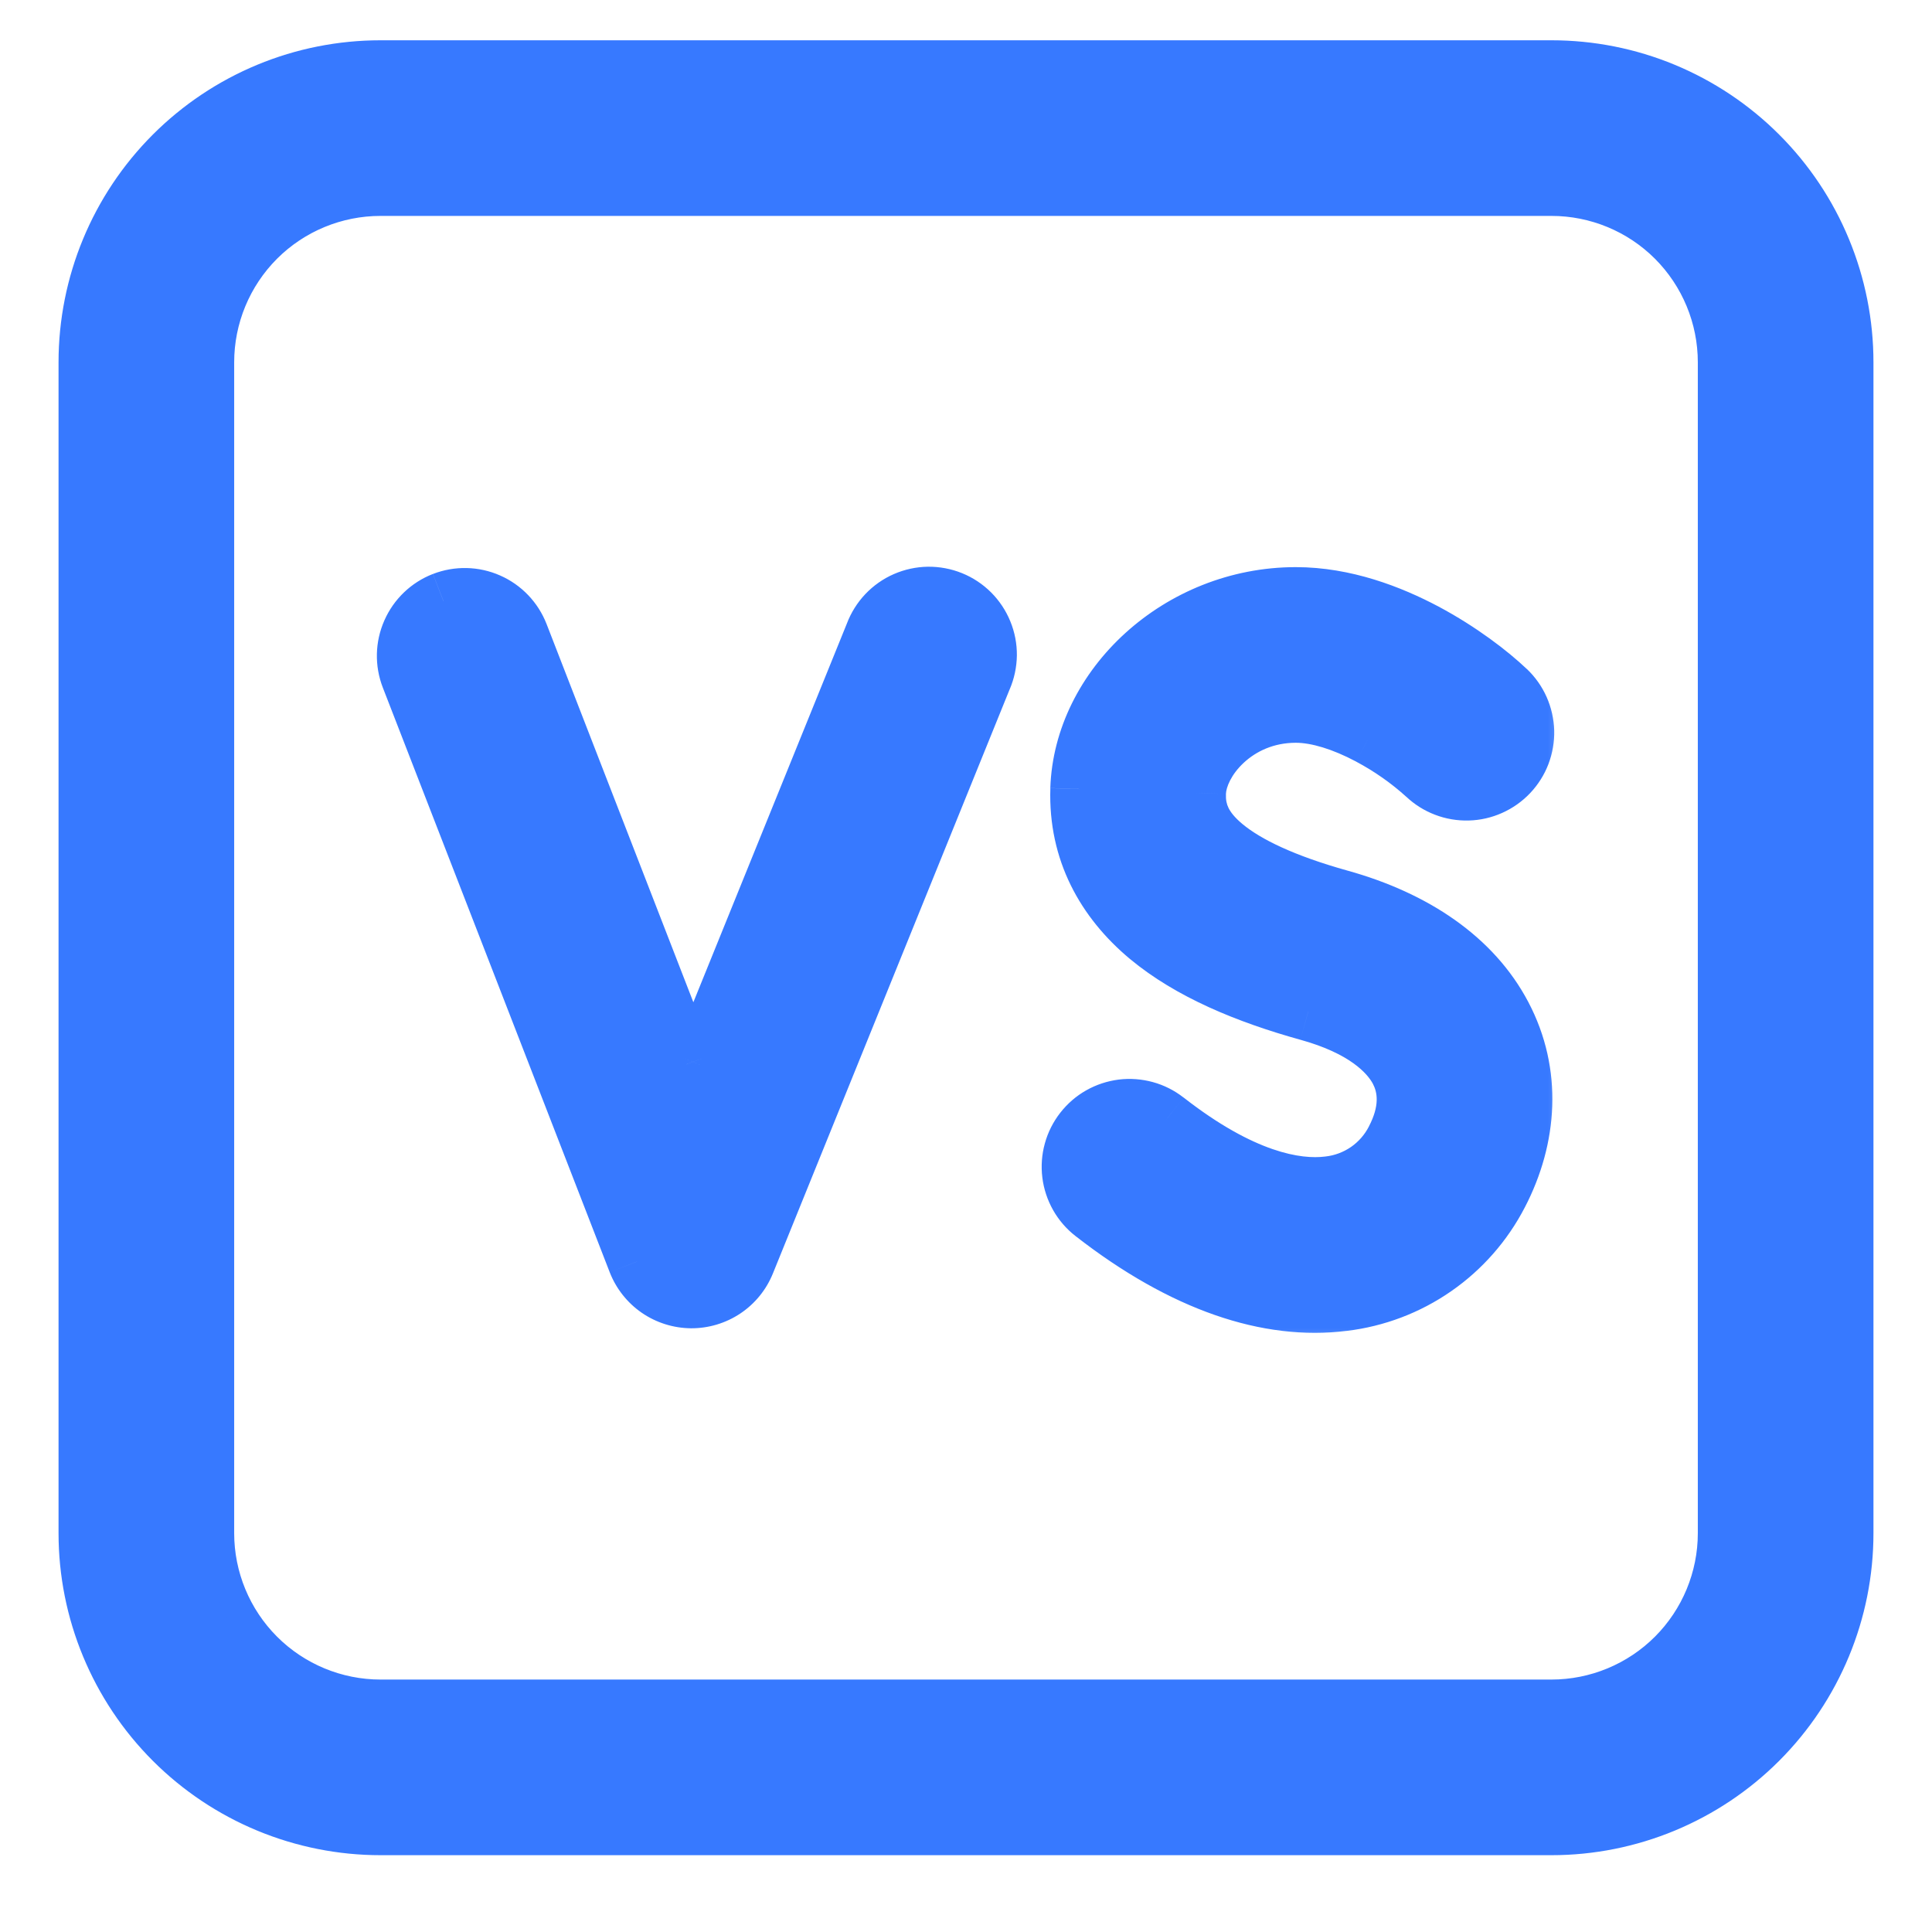
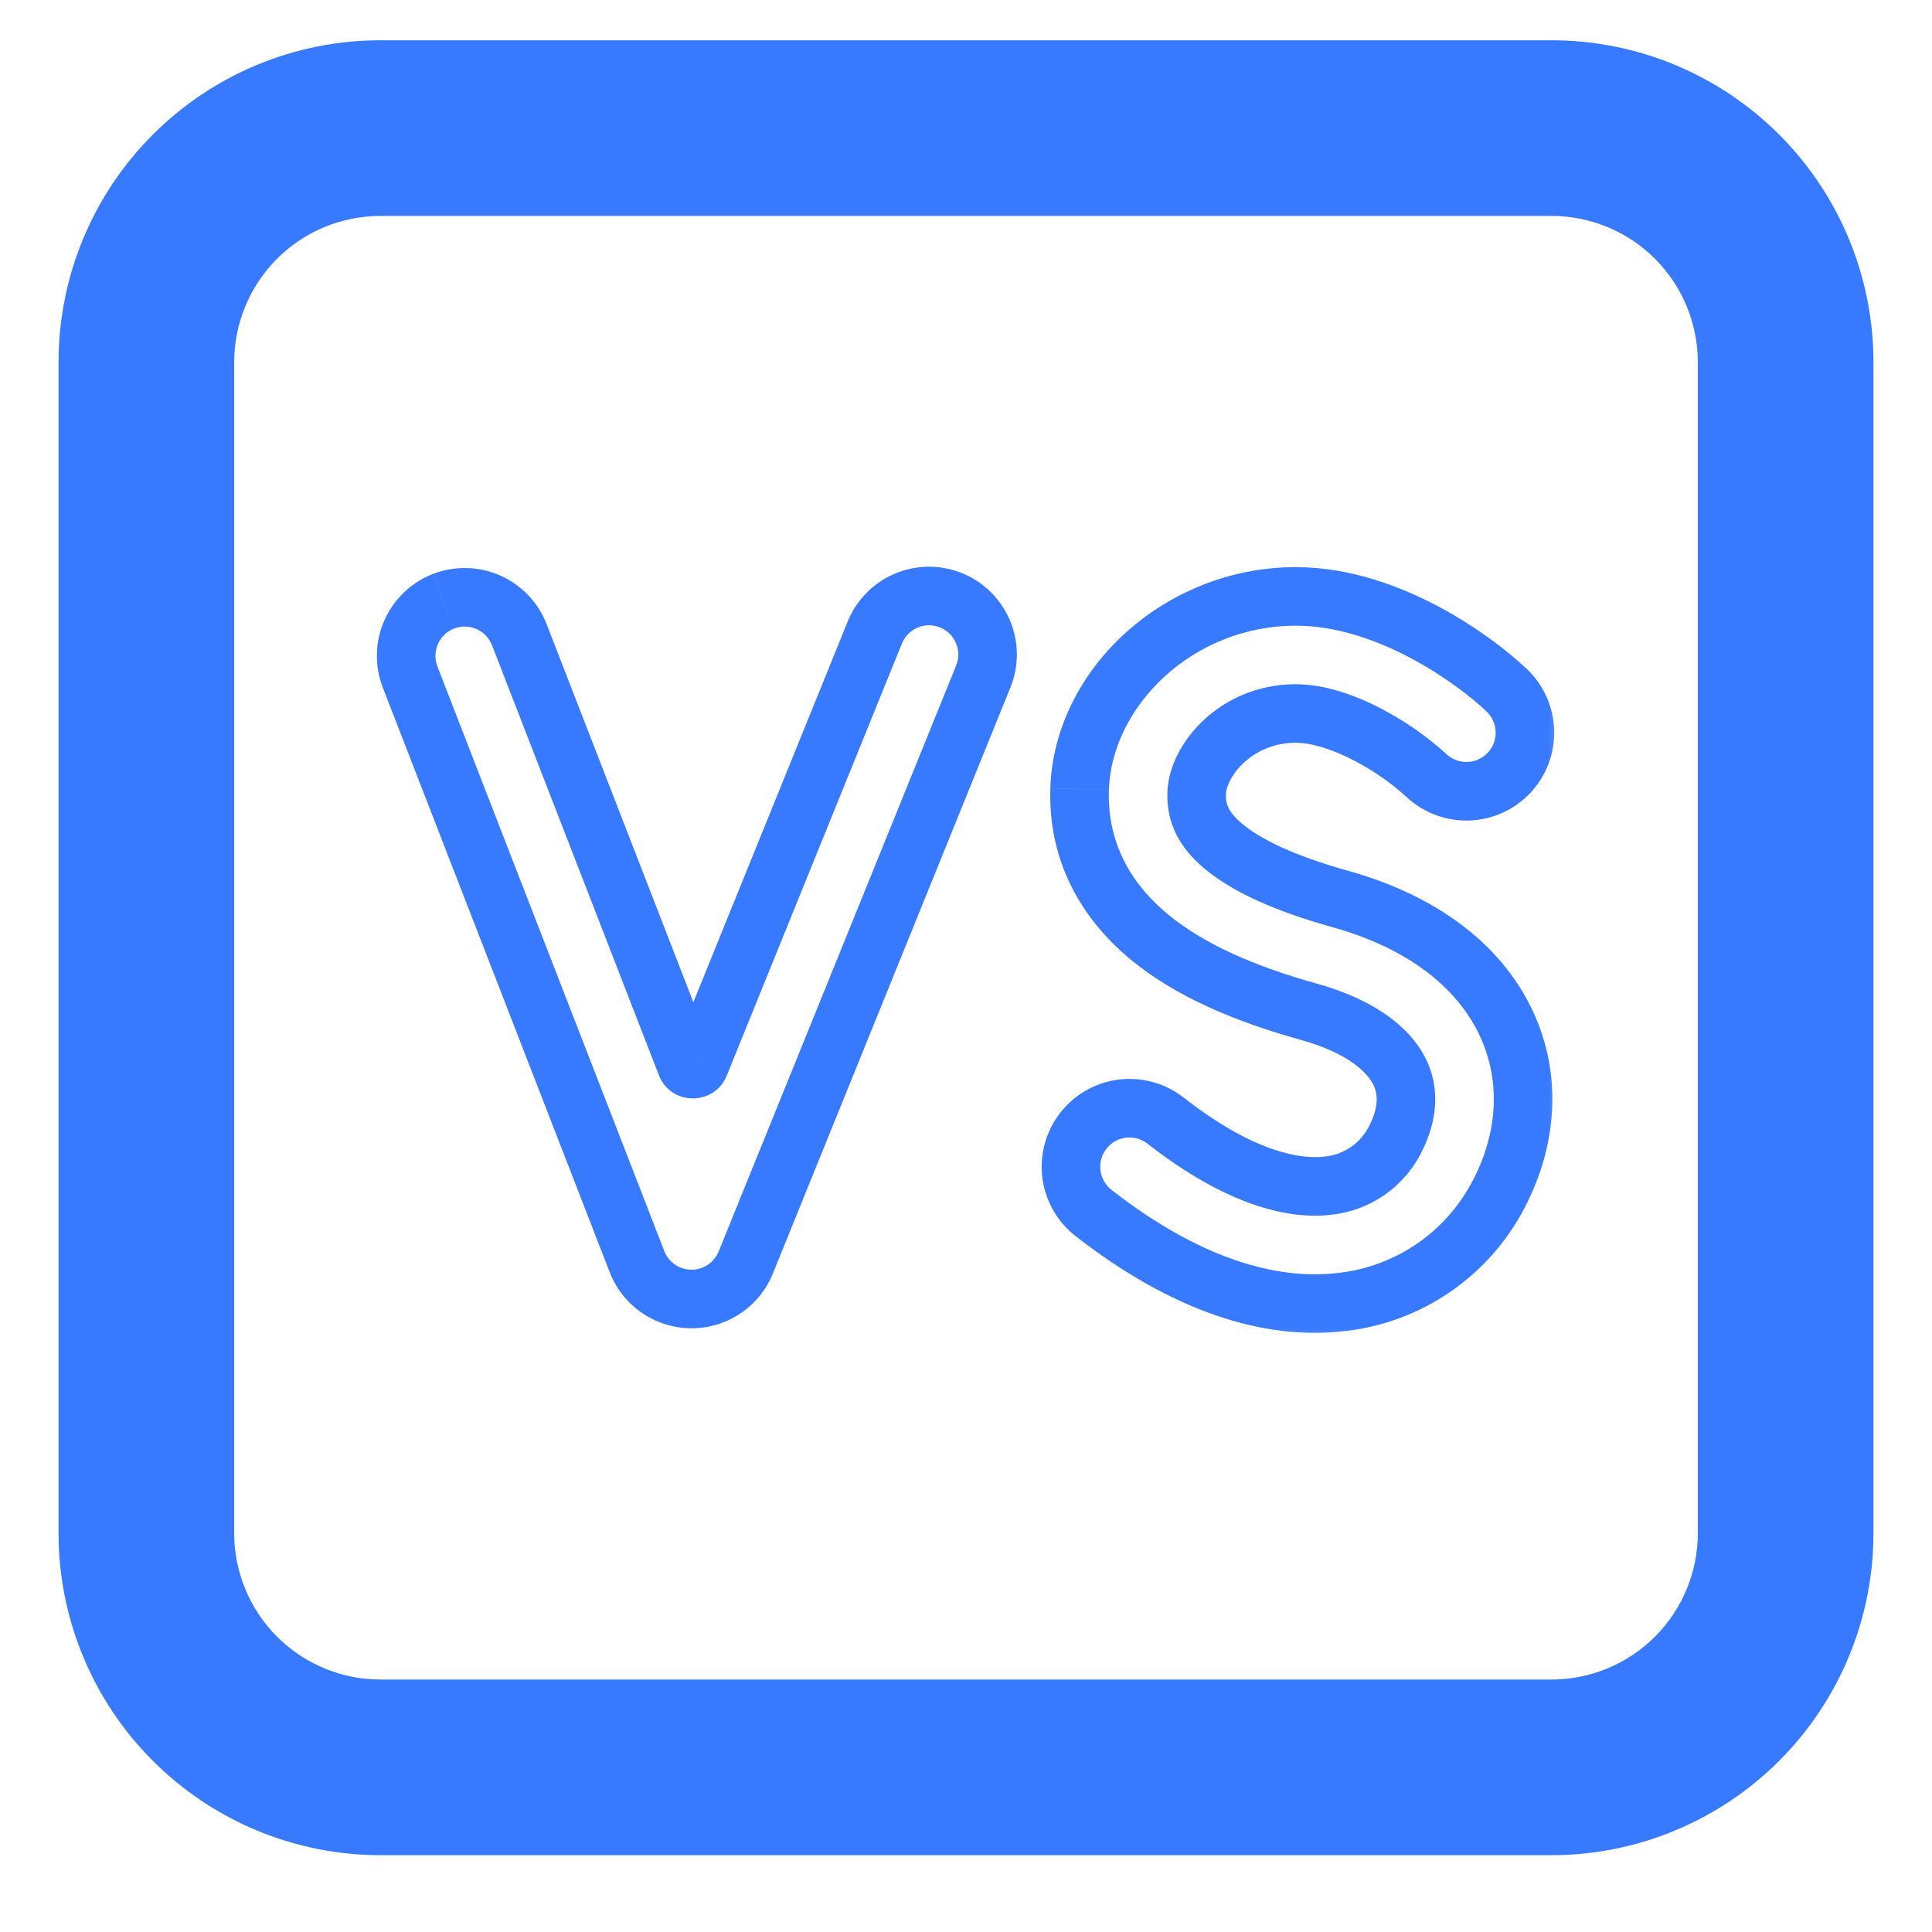
<svg xmlns="http://www.w3.org/2000/svg" width="33" height="33" viewBox="0 0 33 33" fill="none">
  <g id="fluent-emoji-high-contrast:vs-button" clip-path="url(#clip0_56_1258)">
    <g id="Group">
      <g id="Vector">
        <mask id="path-1-outside-1_56_1258" maskUnits="userSpaceOnUse" x="5.937" y="9.18" width="21" height="14" fill="black">
          <rect fill="white" x="5.937" y="9.18" width="21" height="14" />
-           <path d="M18.44 13.477C18.498 11.744 20.135 10.187 22.133 10.187C22.966 10.187 23.745 10.487 24.339 10.803C24.939 11.123 25.439 11.508 25.735 11.789C25.83 11.88 25.907 11.988 25.96 12.108C26.014 12.228 26.043 12.357 26.047 12.489C26.05 12.62 26.028 12.751 25.981 12.873C25.934 12.996 25.863 13.108 25.773 13.203C25.683 13.299 25.574 13.375 25.454 13.429C25.334 13.482 25.205 13.512 25.074 13.515C24.943 13.519 24.812 13.496 24.689 13.449C24.567 13.402 24.454 13.332 24.359 13.241C24.068 12.978 23.745 12.751 23.398 12.567C22.954 12.33 22.509 12.187 22.133 12.187C21.106 12.187 20.458 12.992 20.44 13.544C20.428 13.884 20.55 14.165 20.902 14.459C21.293 14.784 21.94 15.089 22.88 15.351C24.167 15.708 25.155 16.385 25.662 17.347C26.18 18.33 26.102 19.429 25.602 20.39C25.343 20.892 24.966 21.323 24.502 21.645C24.038 21.966 23.503 22.17 22.942 22.236C21.675 22.395 20.227 21.925 18.678 20.718C18.574 20.638 18.488 20.537 18.423 20.423C18.358 20.309 18.316 20.183 18.3 20.052C18.284 19.922 18.294 19.79 18.329 19.663C18.364 19.536 18.423 19.418 18.504 19.314C18.585 19.211 18.685 19.124 18.799 19.059C18.914 18.994 19.04 18.953 19.17 18.937C19.3 18.92 19.433 18.93 19.559 18.965C19.686 19 19.804 19.06 19.908 19.14C21.198 20.147 22.126 20.322 22.693 20.251C22.932 20.225 23.161 20.14 23.359 20.003C23.557 19.866 23.718 19.683 23.827 19.468C24.075 18.991 24.057 18.591 23.893 18.28C23.719 17.95 23.283 17.538 22.345 17.278C21.293 16.985 20.331 16.585 19.622 15.996C18.875 15.374 18.406 14.531 18.441 13.478M7.576 10.27C7.823 10.174 8.098 10.181 8.341 10.287C8.584 10.394 8.774 10.593 8.87 10.84L11.719 18.181C11.759 18.287 11.909 18.288 11.951 18.183L14.933 10.827C14.98 10.703 15.052 10.588 15.143 10.492C15.235 10.395 15.346 10.318 15.468 10.264C15.59 10.211 15.722 10.182 15.855 10.18C15.988 10.178 16.121 10.203 16.244 10.253C16.368 10.303 16.48 10.378 16.575 10.472C16.669 10.566 16.744 10.678 16.794 10.802C16.845 10.925 16.87 11.057 16.869 11.191C16.867 11.324 16.839 11.456 16.786 11.578L12.739 21.563C12.664 21.749 12.534 21.908 12.368 22.019C12.201 22.13 12.005 22.189 11.805 22.188C11.604 22.186 11.409 22.124 11.244 22.011C11.079 21.897 10.953 21.736 10.88 21.549L7.005 11.564C6.909 11.317 6.915 11.042 7.022 10.799C7.129 10.557 7.328 10.366 7.575 10.27" />
+           <path d="M18.44 13.477C18.498 11.744 20.135 10.187 22.133 10.187C22.966 10.187 23.745 10.487 24.339 10.803C24.939 11.123 25.439 11.508 25.735 11.789C25.83 11.88 25.907 11.988 25.96 12.108C26.014 12.228 26.043 12.357 26.047 12.489C26.05 12.62 26.028 12.751 25.981 12.873C25.934 12.996 25.863 13.108 25.773 13.203C25.683 13.299 25.574 13.375 25.454 13.429C25.334 13.482 25.205 13.512 25.074 13.515C24.943 13.519 24.812 13.496 24.689 13.449C24.567 13.402 24.454 13.332 24.359 13.241C24.068 12.978 23.745 12.751 23.398 12.567C22.954 12.33 22.509 12.187 22.133 12.187C21.106 12.187 20.458 12.992 20.44 13.544C20.428 13.884 20.55 14.165 20.902 14.459C21.293 14.784 21.94 15.089 22.88 15.351C24.167 15.708 25.155 16.385 25.662 17.347C26.18 18.33 26.102 19.429 25.602 20.39C25.343 20.892 24.966 21.323 24.502 21.645C24.038 21.966 23.503 22.17 22.942 22.236C21.675 22.395 20.227 21.925 18.678 20.718C18.574 20.638 18.488 20.537 18.423 20.423C18.358 20.309 18.316 20.183 18.3 20.052C18.284 19.922 18.294 19.79 18.329 19.663C18.364 19.536 18.423 19.418 18.504 19.314C18.585 19.211 18.685 19.124 18.799 19.059C18.914 18.994 19.04 18.953 19.17 18.937C19.3 18.92 19.433 18.93 19.559 18.965C19.686 19 19.804 19.06 19.908 19.14C21.198 20.147 22.126 20.322 22.693 20.251C22.932 20.225 23.161 20.14 23.359 20.003C23.557 19.866 23.718 19.683 23.827 19.468C24.075 18.991 24.057 18.591 23.893 18.28C23.719 17.95 23.283 17.538 22.345 17.278C21.293 16.985 20.331 16.585 19.622 15.996C18.875 15.374 18.406 14.531 18.441 13.478M7.576 10.27C7.823 10.174 8.098 10.181 8.341 10.287C8.584 10.394 8.774 10.593 8.87 10.84L11.719 18.181C11.759 18.287 11.909 18.288 11.951 18.183L14.933 10.827C14.98 10.703 15.052 10.588 15.143 10.492C15.235 10.395 15.346 10.318 15.468 10.264C15.59 10.211 15.722 10.182 15.855 10.18C15.988 10.178 16.121 10.203 16.244 10.253C16.368 10.303 16.48 10.378 16.575 10.472C16.845 10.925 16.87 11.057 16.869 11.191C16.867 11.324 16.839 11.456 16.786 11.578L12.739 21.563C12.664 21.749 12.534 21.908 12.368 22.019C12.201 22.13 12.005 22.189 11.805 22.188C11.604 22.186 11.409 22.124 11.244 22.011C11.079 21.897 10.953 21.736 10.88 21.549L7.005 11.564C6.909 11.317 6.915 11.042 7.022 10.799C7.129 10.557 7.328 10.366 7.575 10.27" />
        </mask>
-         <path d="M18.44 13.477C18.498 11.744 20.135 10.187 22.133 10.187C22.966 10.187 23.745 10.487 24.339 10.803C24.939 11.123 25.439 11.508 25.735 11.789C25.83 11.88 25.907 11.988 25.96 12.108C26.014 12.228 26.043 12.357 26.047 12.489C26.05 12.62 26.028 12.751 25.981 12.873C25.934 12.996 25.863 13.108 25.773 13.203C25.683 13.299 25.574 13.375 25.454 13.429C25.334 13.482 25.205 13.512 25.074 13.515C24.943 13.519 24.812 13.496 24.689 13.449C24.567 13.402 24.454 13.332 24.359 13.241C24.068 12.978 23.745 12.751 23.398 12.567C22.954 12.33 22.509 12.187 22.133 12.187C21.106 12.187 20.458 12.992 20.44 13.544C20.428 13.884 20.55 14.165 20.902 14.459C21.293 14.784 21.94 15.089 22.88 15.351C24.167 15.708 25.155 16.385 25.662 17.347C26.18 18.33 26.102 19.429 25.602 20.39C25.343 20.892 24.966 21.323 24.502 21.645C24.038 21.966 23.503 22.17 22.942 22.236C21.675 22.395 20.227 21.925 18.678 20.718C18.574 20.638 18.488 20.537 18.423 20.423C18.358 20.309 18.316 20.183 18.3 20.052C18.284 19.922 18.294 19.79 18.329 19.663C18.364 19.536 18.423 19.418 18.504 19.314C18.585 19.211 18.685 19.124 18.799 19.059C18.914 18.994 19.04 18.953 19.17 18.937C19.3 18.92 19.433 18.93 19.559 18.965C19.686 19 19.804 19.06 19.908 19.14C21.198 20.147 22.126 20.322 22.693 20.251C22.932 20.225 23.161 20.14 23.359 20.003C23.557 19.866 23.718 19.683 23.827 19.468C24.075 18.991 24.057 18.591 23.893 18.28C23.719 17.95 23.283 17.538 22.345 17.278C21.293 16.985 20.331 16.585 19.622 15.996C18.875 15.374 18.406 14.531 18.441 13.478M7.576 10.27C7.823 10.174 8.098 10.181 8.341 10.287C8.584 10.394 8.774 10.593 8.87 10.84L11.719 18.181C11.759 18.287 11.909 18.288 11.951 18.183L14.933 10.827C14.98 10.703 15.052 10.588 15.143 10.492C15.235 10.395 15.346 10.318 15.468 10.264C15.59 10.211 15.722 10.182 15.855 10.18C15.988 10.178 16.121 10.203 16.244 10.253C16.368 10.303 16.48 10.378 16.575 10.472C16.669 10.566 16.744 10.678 16.794 10.802C16.845 10.925 16.87 11.057 16.869 11.191C16.867 11.324 16.839 11.456 16.786 11.578L12.739 21.563C12.664 21.749 12.534 21.908 12.368 22.019C12.201 22.13 12.005 22.189 11.805 22.188C11.604 22.186 11.409 22.124 11.244 22.011C11.079 21.897 10.953 21.736 10.88 21.549L7.005 11.564C6.909 11.317 6.915 11.042 7.022 10.799C7.129 10.557 7.328 10.366 7.575 10.27" fill="#3779FF" />
        <path d="M24.339 10.803L24.574 10.362L24.574 10.362L24.339 10.803ZM25.735 11.789L25.391 12.152L25.391 12.152L25.735 11.789ZM24.359 13.241L24.703 12.878L24.695 12.871L24.359 13.241ZM23.398 12.567L23.163 13.008L23.164 13.009L23.398 12.567ZM20.44 13.544L20.94 13.562L20.94 13.561L20.44 13.544ZM20.902 14.459L20.581 14.843L20.582 14.844L20.902 14.459ZM22.88 15.351L22.746 15.833L22.746 15.833L22.88 15.351ZM25.662 17.347L26.104 17.114L26.104 17.114L25.662 17.347ZM25.602 20.39L25.159 20.16L25.158 20.161L25.602 20.39ZM22.942 22.236L22.883 21.74L22.88 21.74L22.942 22.236ZM18.678 20.718L18.371 21.113L18.371 21.113L18.678 20.718ZM19.908 19.14L20.216 18.746L20.215 18.746L19.908 19.14ZM22.693 20.251L22.639 19.754L22.631 19.755L22.693 20.251ZM23.827 19.468L23.383 19.238L23.382 19.241L23.827 19.468ZM23.893 18.28L23.451 18.514L23.451 18.514L23.893 18.28ZM22.345 17.278L22.211 17.76L22.212 17.76L22.345 17.278ZM19.622 15.996L19.302 16.381L19.302 16.381L19.622 15.996ZM8.87 10.84L9.336 10.659L9.336 10.659L8.87 10.84ZM11.719 18.181L12.187 18.005L12.185 18L11.719 18.181ZM11.951 18.183L11.488 17.995L11.487 17.998L11.951 18.183ZM14.933 10.827L15.397 11.015L15.401 11.004L14.933 10.827ZM16.786 11.578L16.327 11.379L16.323 11.39L16.786 11.578ZM12.739 21.563L13.202 21.751L13.202 21.751L12.739 21.563ZM10.88 21.549L11.346 21.369L11.346 21.368L10.88 21.549ZM7.005 11.564L7.471 11.383L7.471 11.383L7.005 11.564ZM18.94 13.494C18.988 12.059 20.376 10.687 22.133 10.687V9.687C19.894 9.687 18.008 11.43 17.94 13.461L18.94 13.494ZM22.133 10.687C22.852 10.687 23.547 10.948 24.104 11.245L24.574 10.362C23.943 10.027 23.081 9.687 22.133 9.687V10.687ZM24.104 11.245C24.663 11.543 25.127 11.901 25.391 12.152L26.079 11.427C25.751 11.115 25.215 10.704 24.574 10.362L24.104 11.245ZM25.391 12.152C25.439 12.197 25.477 12.252 25.504 12.312L26.417 11.904C26.337 11.724 26.222 11.562 26.079 11.426L25.391 12.152ZM25.504 12.312C25.531 12.372 25.545 12.436 25.547 12.502L26.547 12.475C26.541 12.278 26.497 12.084 26.417 11.904L25.504 12.312ZM25.547 12.502C25.549 12.568 25.538 12.633 25.514 12.694L26.448 13.052C26.518 12.868 26.552 12.672 26.547 12.475L25.547 12.502ZM25.514 12.694C25.491 12.756 25.455 12.812 25.41 12.859L26.136 13.547C26.271 13.404 26.378 13.236 26.448 13.052L25.514 12.694ZM25.41 12.859C25.365 12.907 25.311 12.945 25.251 12.972L25.658 13.885C25.838 13.805 26 13.69 26.136 13.547L25.41 12.859ZM25.251 12.972C25.191 12.999 25.126 13.014 25.061 13.015L25.087 14.015C25.284 14.01 25.478 13.966 25.658 13.885L25.251 12.972ZM25.061 13.015C24.995 13.017 24.929 13.006 24.868 12.982L24.51 13.916C24.694 13.987 24.89 14.02 25.087 14.015L25.061 13.015ZM24.868 12.982C24.807 12.959 24.751 12.924 24.703 12.878L24.015 13.604C24.158 13.74 24.326 13.846 24.51 13.916L24.868 12.982ZM24.695 12.871C24.373 12.579 24.016 12.329 23.632 12.126L23.164 13.009C23.474 13.174 23.763 13.376 24.023 13.612L24.695 12.871ZM23.634 12.126C23.152 11.869 22.623 11.687 22.133 11.687V12.687C22.395 12.687 22.756 12.792 23.163 13.008L23.634 12.126ZM22.133 11.687C21.483 11.687 20.945 11.944 20.569 12.291C20.206 12.627 19.955 13.085 19.94 13.528L20.94 13.561C20.943 13.452 21.025 13.231 21.247 13.026C21.456 12.833 21.756 12.687 22.133 12.687V11.687ZM19.94 13.527C19.932 13.766 19.971 14.005 20.085 14.239C20.197 14.468 20.368 14.665 20.581 14.843L21.223 14.076C21.084 13.96 21.018 13.869 20.984 13.8C20.952 13.735 20.936 13.663 20.94 13.562L19.94 13.527ZM20.582 14.844C21.053 15.235 21.778 15.563 22.746 15.833L23.014 14.87C22.102 14.615 21.533 14.334 21.222 14.075L20.582 14.844ZM22.746 15.833C23.947 16.166 24.796 16.777 25.22 17.58L26.104 17.114C25.514 15.994 24.387 15.251 23.014 14.87L22.746 15.833ZM25.22 17.58C25.649 18.395 25.596 19.319 25.159 20.16L26.046 20.621C26.608 19.539 26.711 18.265 26.104 17.114L25.22 17.58ZM25.158 20.161C24.936 20.59 24.613 20.959 24.217 21.234L24.787 22.055C25.318 21.687 25.75 21.194 26.047 20.619L25.158 20.161ZM24.217 21.234C23.82 21.509 23.362 21.683 22.883 21.74L23.001 22.733C23.643 22.656 24.256 22.424 24.787 22.055L24.217 21.234ZM22.88 21.74C21.788 21.877 20.47 21.481 18.985 20.324L18.371 21.113C19.984 22.37 21.562 22.913 23.004 22.732L22.88 21.74ZM18.985 20.324C18.934 20.284 18.89 20.233 18.858 20.176L17.988 20.67C18.085 20.841 18.215 20.992 18.371 21.113L18.985 20.324ZM18.858 20.176C18.825 20.119 18.805 20.056 18.797 19.991L17.804 20.114C17.828 20.309 17.891 20.498 17.988 20.67L18.858 20.176ZM18.797 19.991C18.788 19.926 18.793 19.86 18.811 19.796L17.847 19.53C17.794 19.72 17.78 19.918 17.804 20.114L18.797 19.991ZM18.811 19.796C18.828 19.733 18.858 19.674 18.898 19.622L18.11 19.007C17.989 19.162 17.899 19.34 17.847 19.53L18.811 19.796ZM18.898 19.622C18.939 19.57 18.989 19.526 19.046 19.494L18.553 18.624C18.381 18.721 18.231 18.852 18.11 19.007L18.898 19.622ZM19.046 19.494C19.103 19.462 19.166 19.441 19.232 19.433L19.108 18.44C18.913 18.465 18.724 18.527 18.553 18.624L19.046 19.494ZM19.232 19.433C19.297 19.425 19.363 19.43 19.426 19.447L19.692 18.483C19.502 18.431 19.304 18.416 19.108 18.44L19.232 19.433ZM19.426 19.447C19.49 19.465 19.549 19.494 19.601 19.535L20.215 18.746C20.06 18.625 19.882 18.535 19.692 18.483L19.426 19.447ZM19.6 19.535C20.956 20.593 22.014 20.84 22.755 20.747L22.631 19.755C22.238 19.804 21.44 19.702 20.216 18.746L19.6 19.535ZM22.747 20.748C23.069 20.713 23.377 20.598 23.643 20.415L23.075 19.592C22.945 19.681 22.795 19.737 22.639 19.754L22.747 20.748ZM23.643 20.415C23.909 20.231 24.126 19.984 24.273 19.695L23.382 19.241C23.31 19.382 23.205 19.502 23.075 19.592L23.643 20.415ZM24.271 19.699C24.582 19.099 24.587 18.524 24.335 18.047L23.451 18.514C23.527 18.658 23.568 18.883 23.383 19.238L24.271 19.699ZM24.335 18.047C24.078 17.56 23.506 17.081 22.479 16.797L22.212 17.76C23.061 17.995 23.36 18.341 23.451 18.514L24.335 18.047ZM22.479 16.797C21.455 16.511 20.572 16.135 19.942 15.612L19.302 16.381C20.091 17.036 21.131 17.459 22.211 17.76L22.479 16.797ZM19.942 15.612C19.293 15.072 18.912 14.369 18.941 13.495L17.941 13.462C17.9 14.694 18.457 15.677 19.302 16.381L19.942 15.612ZM7.757 10.736C7.881 10.688 8.018 10.691 8.14 10.745L8.543 9.83C8.179 9.669 7.766 9.66 7.395 9.804L7.757 10.736ZM8.14 10.745C8.261 10.798 8.356 10.898 8.404 11.021L9.336 10.659C9.192 10.289 8.907 9.99 8.543 9.83L8.14 10.745ZM8.404 11.021L11.253 18.362L12.185 18L9.336 10.659L8.404 11.021ZM11.251 18.358C11.454 18.894 12.205 18.894 12.415 18.369L11.487 17.998C11.613 17.683 12.065 17.681 12.187 18.005L11.251 18.358ZM12.414 18.371L15.396 11.015L14.47 10.639L11.488 17.995L12.414 18.371ZM15.401 11.004C15.424 10.941 15.46 10.884 15.506 10.836L14.781 10.147C14.643 10.293 14.536 10.464 14.465 10.651L15.401 11.004ZM15.506 10.836C15.552 10.788 15.607 10.749 15.668 10.722L15.267 9.806C15.084 9.886 14.919 10.002 14.781 10.147L15.506 10.836ZM15.668 10.722C15.729 10.695 15.795 10.681 15.862 10.68L15.848 9.68C15.648 9.683 15.451 9.726 15.267 9.806L15.668 10.722ZM15.862 10.68C15.928 10.679 15.995 10.692 16.056 10.717L16.432 9.79C16.247 9.715 16.048 9.678 15.848 9.68L15.862 10.68ZM16.056 10.717C16.118 10.742 16.174 10.779 16.222 10.826L16.928 10.118C16.786 9.977 16.618 9.865 16.432 9.79L16.056 10.717ZM16.222 10.826C16.269 10.873 16.306 10.929 16.331 10.991L17.257 10.613C17.181 10.427 17.069 10.259 16.928 10.118L16.222 10.826ZM16.331 10.991C16.357 11.053 16.369 11.119 16.369 11.185L17.369 11.196C17.371 10.996 17.333 10.798 17.257 10.613L16.331 10.991ZM16.369 11.185C16.368 11.252 16.354 11.318 16.327 11.379L17.245 11.777C17.324 11.594 17.366 11.396 17.369 11.196L16.369 11.185ZM16.323 11.39L12.276 21.375L13.202 21.751L17.249 11.766L16.323 11.39ZM12.276 21.375C12.238 21.468 12.173 21.548 12.09 21.603L12.646 22.435C12.896 22.268 13.089 22.03 13.202 21.751L12.276 21.375ZM12.09 21.603C12.007 21.659 11.909 21.688 11.809 21.688L11.801 22.688C12.101 22.69 12.396 22.602 12.646 22.435L12.09 21.603ZM11.809 21.688C11.708 21.687 11.611 21.656 11.528 21.599L10.96 22.422C11.208 22.593 11.501 22.685 11.801 22.688L11.809 21.688ZM11.528 21.599C11.446 21.542 11.382 21.462 11.346 21.369L10.414 21.73C10.523 22.01 10.713 22.251 10.96 22.422L11.528 21.599ZM11.346 21.368L7.471 11.383L6.539 11.745L10.414 21.73L11.346 21.368ZM7.471 11.383C7.423 11.26 7.426 11.122 7.48 11.001L6.565 10.598C6.404 10.962 6.395 11.374 6.539 11.745L7.471 11.383ZM7.48 11.001C7.533 10.88 7.633 10.784 7.756 10.736L7.394 9.804C7.023 9.948 6.725 10.234 6.565 10.598L7.48 11.001Z" fill="#3779FF" mask="url(#path-1-outside-1_56_1258)" />
      </g>
      <path id="Vector_2" d="M6.5 0.938C5.811 0.938 5.128 1.073 4.491 1.337C3.854 1.601 3.275 1.988 2.788 2.475C1.803 3.46 1.25 4.795 1.25 6.188V26.188C1.25 27.58 1.803 28.915 2.788 29.9C3.275 30.387 3.854 30.774 4.491 31.038C5.128 31.302 5.811 31.438 6.5 31.438H26.5C27.892 31.438 29.228 30.884 30.212 29.9C31.197 28.915 31.75 27.58 31.75 26.188V6.188C31.75 5.498 31.614 4.815 31.35 4.178C31.087 3.541 30.7 2.963 30.212 2.475C29.725 1.988 29.146 1.601 28.509 1.337C27.872 1.073 27.189 0.938 26.5 0.938H6.5ZM3.75 6.188C3.75 5.458 4.04 4.759 4.555 4.243C5.071 3.727 5.771 3.438 6.5 3.438H26.5C27.229 3.438 27.929 3.727 28.445 4.243C28.96 4.759 29.25 5.458 29.25 6.188V26.188C29.25 26.917 28.96 27.616 28.445 28.132C27.929 28.648 27.229 28.938 26.5 28.938H6.5C5.771 28.938 5.071 28.648 4.555 28.132C4.04 27.616 3.75 26.917 3.75 26.188V6.188Z" fill="#3779FF" stroke="#3779FF" stroke-width="0.5" />
    </g>
  </g>
  <defs>
    <clipPath id="clip0_56_1258">
      <rect width="32" height="32" fill="white" transform="translate(0.5 0.188)" />
    </clipPath>
  </defs>
</svg>